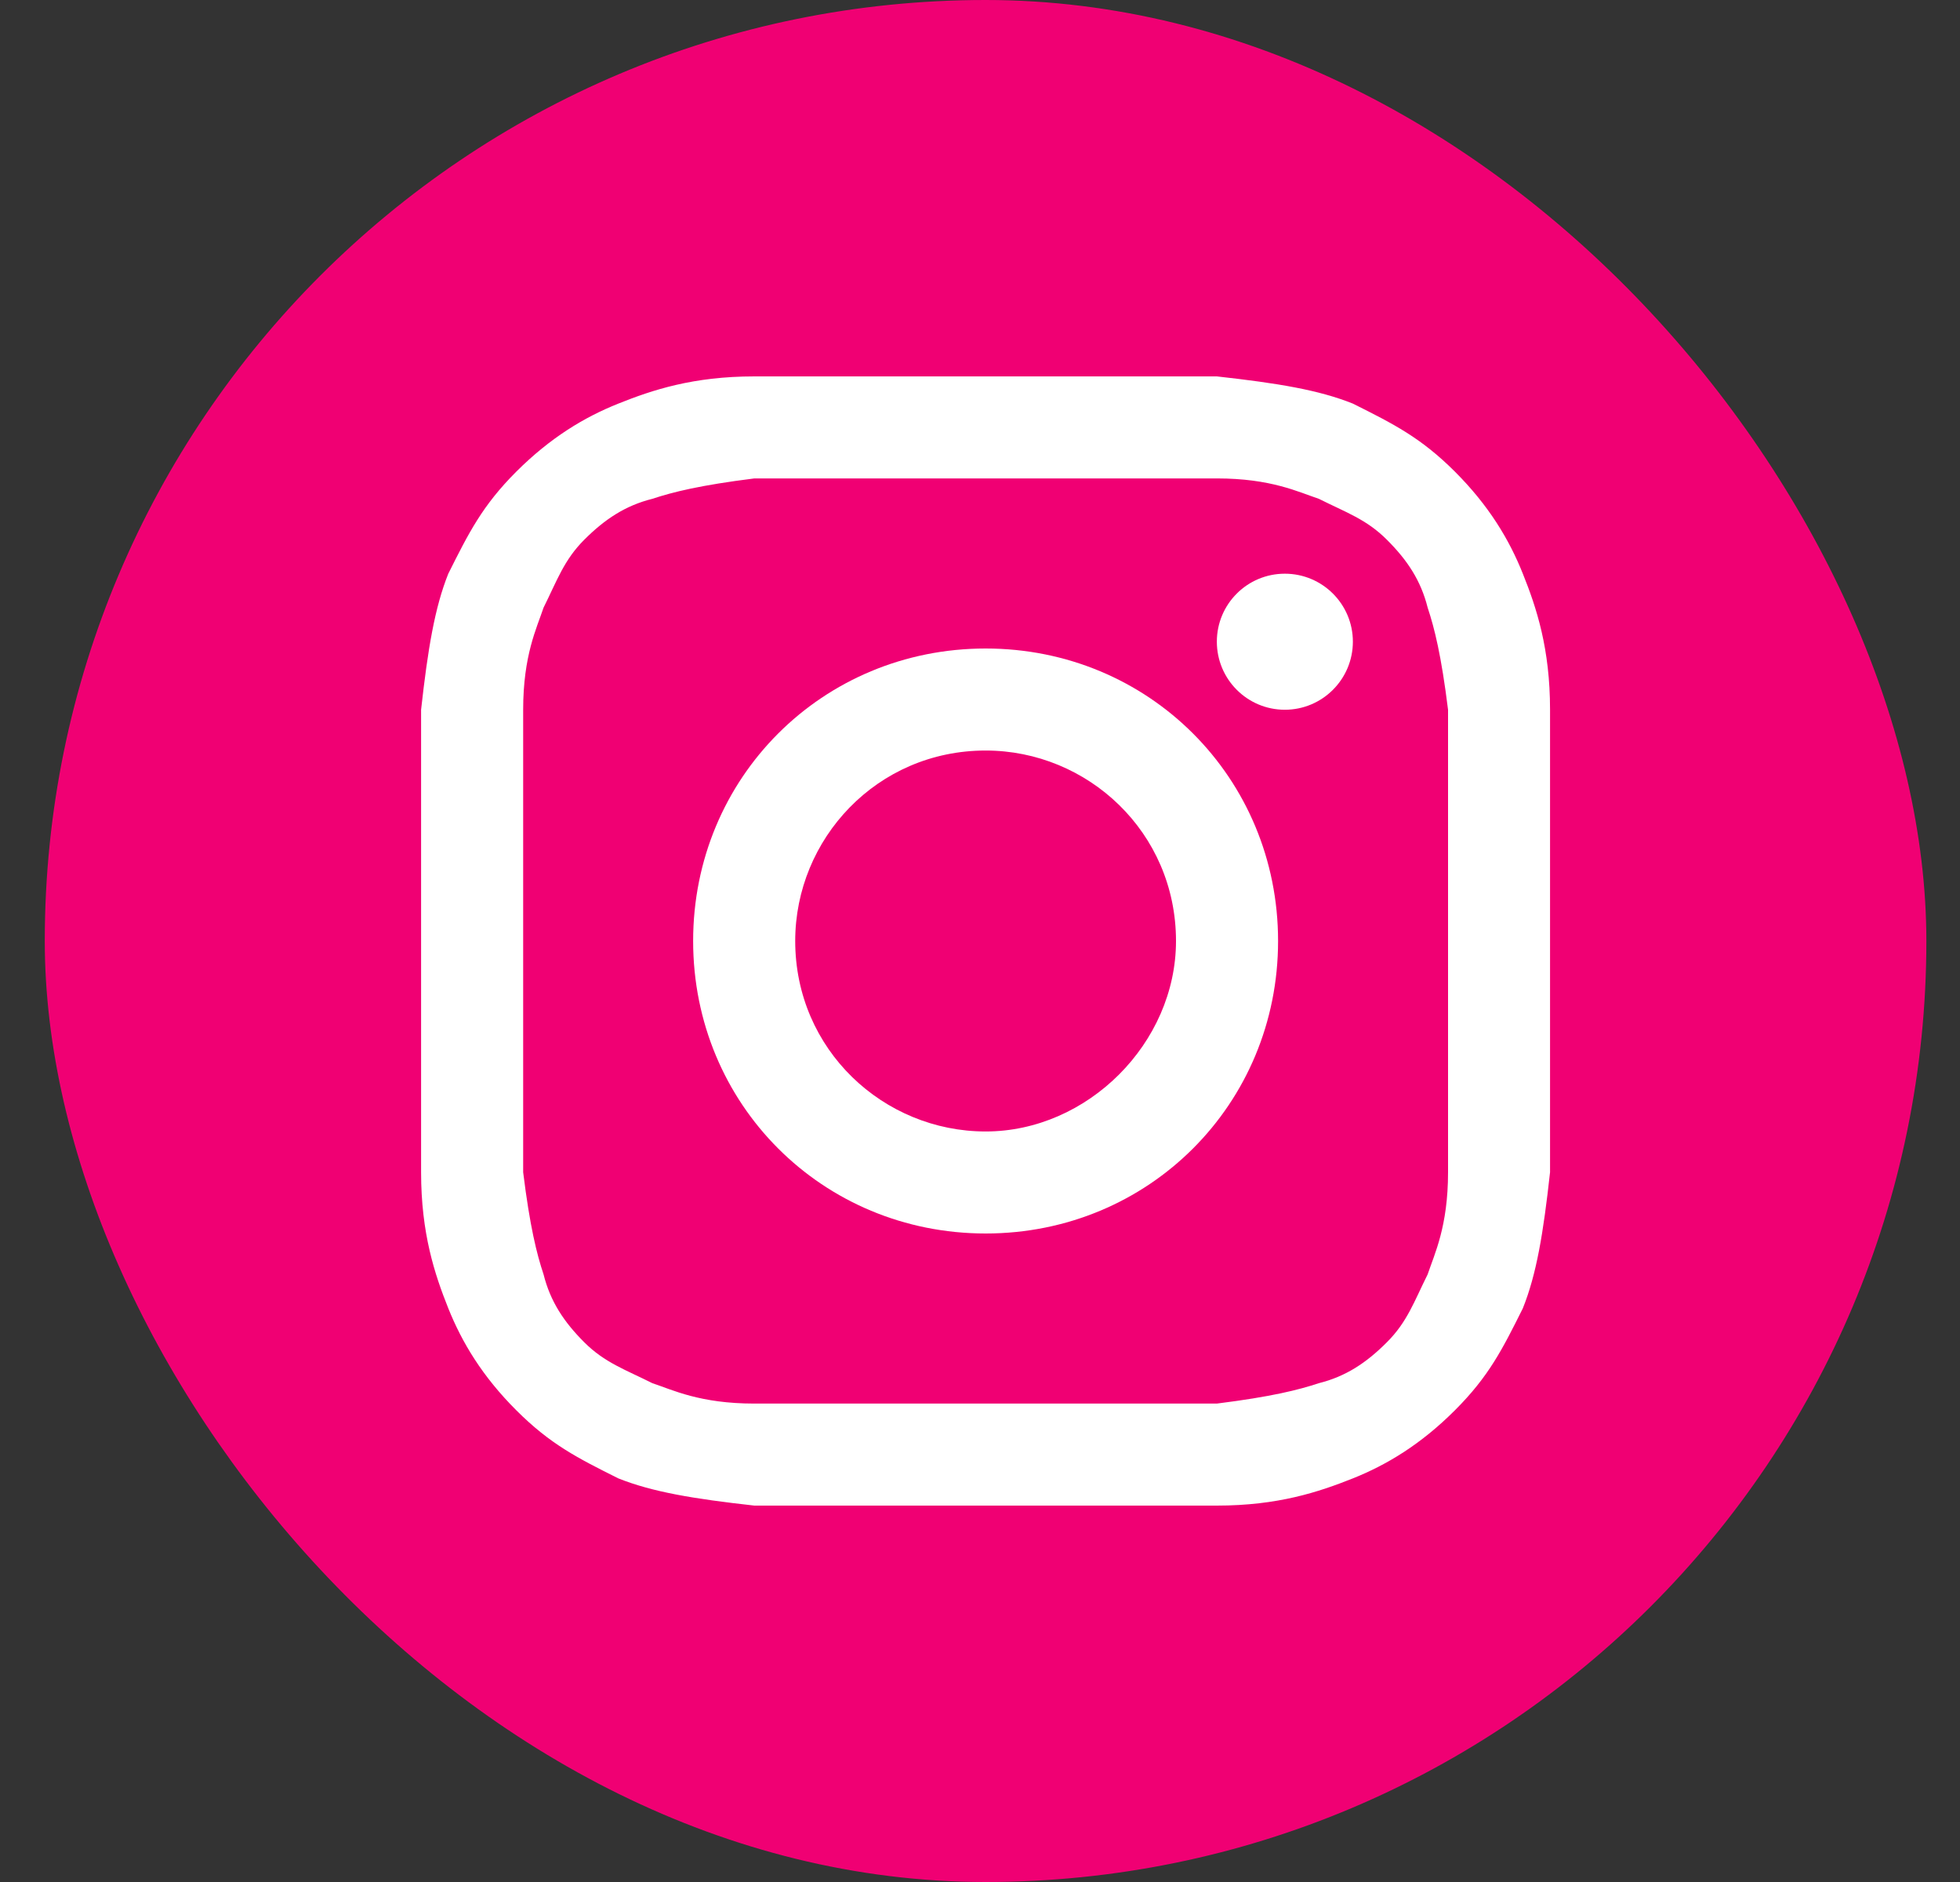
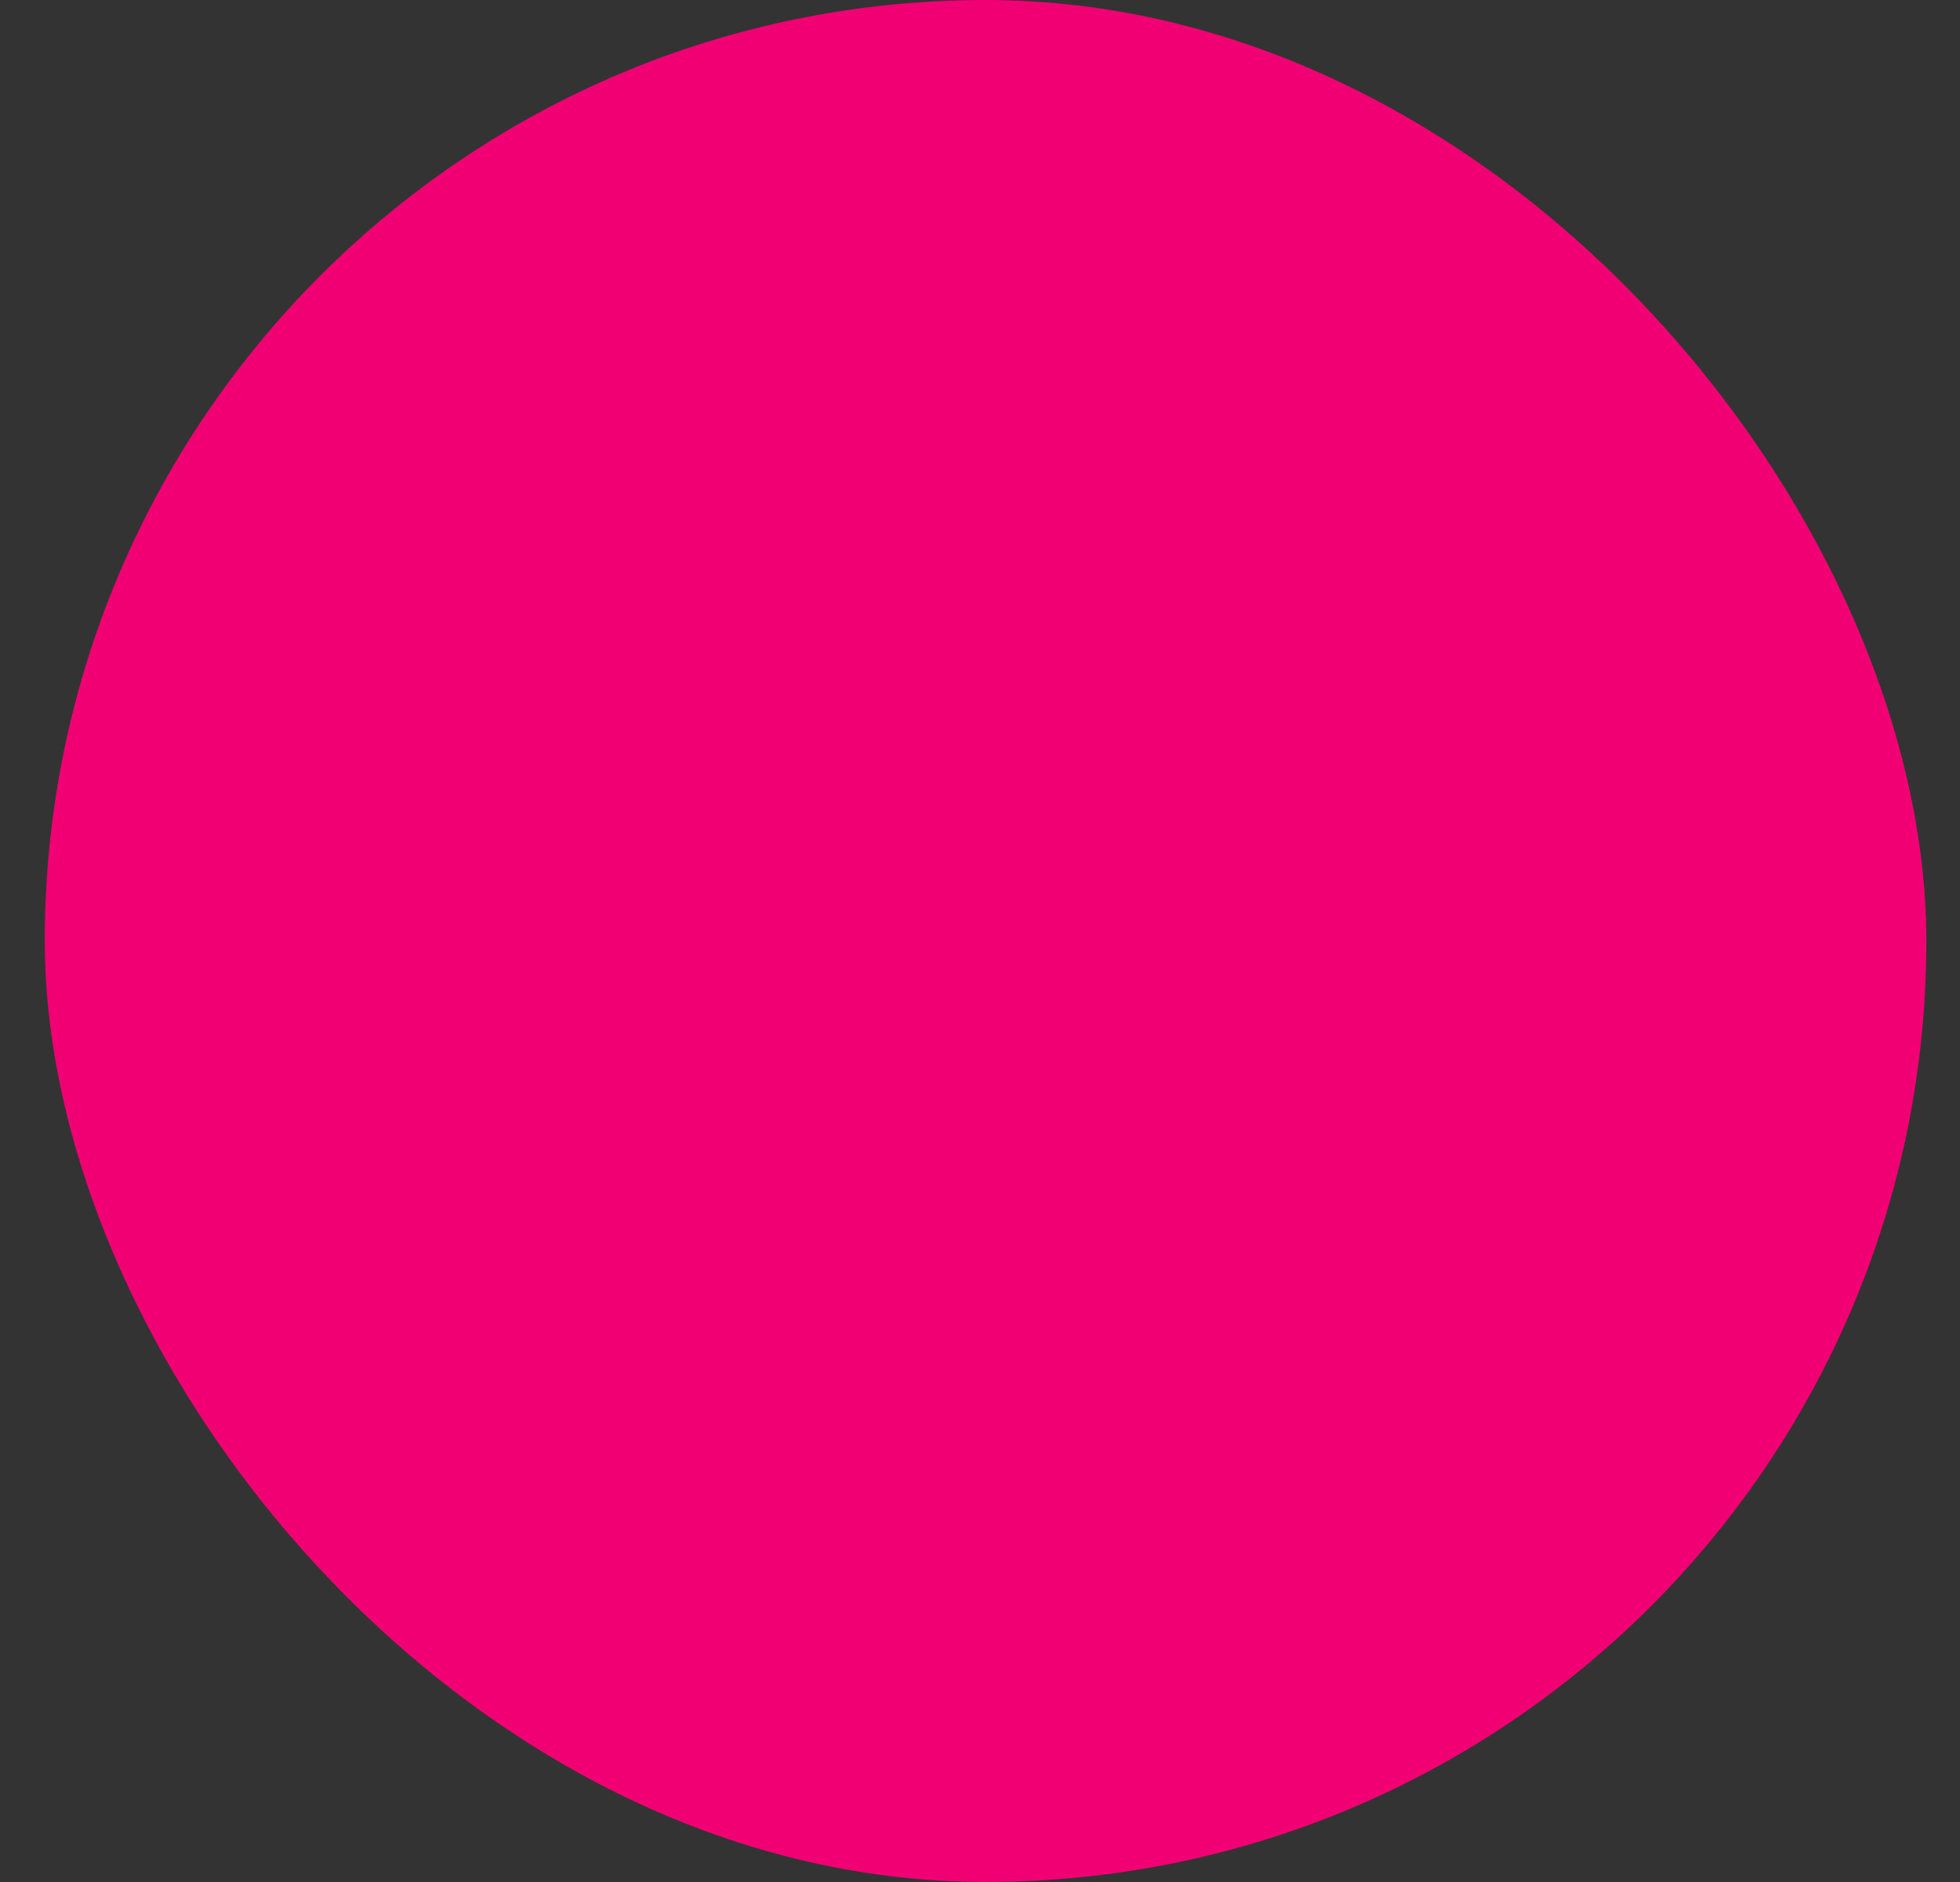
<svg xmlns="http://www.w3.org/2000/svg" width="25" height="24" viewBox="0 0 25 24" fill="none">
  <rect x="0" y="0" width="25" height="24" fill="#333333" stroke="none" />
  <rect x="0.571" width="24" height="24" rx="12" fill="#F00073" />
-   <path d="M12.572 6.101C14.48 6.101 14.74 6.101 15.521 6.101C16.215 6.101 16.562 6.275 16.822 6.361C17.169 6.535 17.429 6.622 17.689 6.882C17.95 7.142 18.123 7.402 18.21 7.749C18.297 8.01 18.384 8.357 18.47 9.051C18.47 9.831 18.47 10.005 18.47 12C18.47 13.995 18.47 14.169 18.47 14.949C18.47 15.643 18.297 15.99 18.21 16.251C18.037 16.598 17.95 16.858 17.689 17.118C17.429 17.378 17.169 17.552 16.822 17.639C16.562 17.725 16.215 17.812 15.521 17.899C14.74 17.899 14.567 17.899 12.572 17.899C10.576 17.899 10.403 17.899 9.622 17.899C8.928 17.899 8.581 17.725 8.321 17.639C7.974 17.465 7.714 17.378 7.453 17.118C7.193 16.858 7.02 16.598 6.933 16.251C6.846 15.99 6.759 15.643 6.673 14.949C6.673 14.169 6.673 13.995 6.673 12C6.673 10.005 6.673 9.831 6.673 9.051C6.673 8.357 6.846 8.01 6.933 7.749C7.106 7.402 7.193 7.142 7.453 6.882C7.714 6.622 7.974 6.448 8.321 6.361C8.581 6.275 8.928 6.188 9.622 6.101C10.403 6.101 10.663 6.101 12.572 6.101ZM12.572 4.8C10.576 4.8 10.403 4.8 9.622 4.8C8.841 4.8 8.321 4.973 7.887 5.147C7.453 5.32 7.02 5.581 6.586 6.014C6.152 6.448 5.979 6.795 5.718 7.316C5.545 7.749 5.458 8.27 5.371 9.051C5.371 9.831 5.371 10.092 5.371 12C5.371 13.995 5.371 14.169 5.371 14.949C5.371 15.73 5.545 16.251 5.718 16.684C5.892 17.118 6.152 17.552 6.586 17.985C7.02 18.419 7.367 18.593 7.887 18.853C8.321 19.026 8.841 19.113 9.622 19.2C10.403 19.2 10.663 19.2 12.572 19.2C14.48 19.2 14.74 19.2 15.521 19.2C16.302 19.2 16.822 19.026 17.256 18.853C17.689 18.68 18.123 18.419 18.557 17.985C18.991 17.552 19.164 17.205 19.424 16.684C19.598 16.251 19.685 15.73 19.771 14.949C19.771 14.169 19.771 13.908 19.771 12C19.771 10.092 19.771 9.831 19.771 9.051C19.771 8.27 19.598 7.749 19.424 7.316C19.251 6.882 18.991 6.448 18.557 6.014C18.123 5.581 17.776 5.407 17.256 5.147C16.822 4.973 16.302 4.887 15.521 4.8C14.74 4.8 14.567 4.8 12.572 4.8Z" fill="white" />
-   <path d="M12.572 8.27C10.489 8.27 8.841 9.918 8.841 12C8.841 14.082 10.489 15.73 12.572 15.73C14.653 15.73 16.302 14.082 16.302 12C16.302 9.918 14.653 8.27 12.572 8.27ZM12.572 14.429C11.27 14.429 10.143 13.388 10.143 12C10.143 10.699 11.184 9.571 12.572 9.571C13.873 9.571 15 10.612 15 12C15 13.301 13.873 14.429 12.572 14.429Z" fill="white" />
-   <path d="M16.388 9.051C16.867 9.051 17.256 8.662 17.256 8.183C17.256 7.704 16.867 7.316 16.388 7.316C15.909 7.316 15.521 7.704 15.521 8.183C15.521 8.662 15.909 9.051 16.388 9.051Z" fill="white" />
</svg>